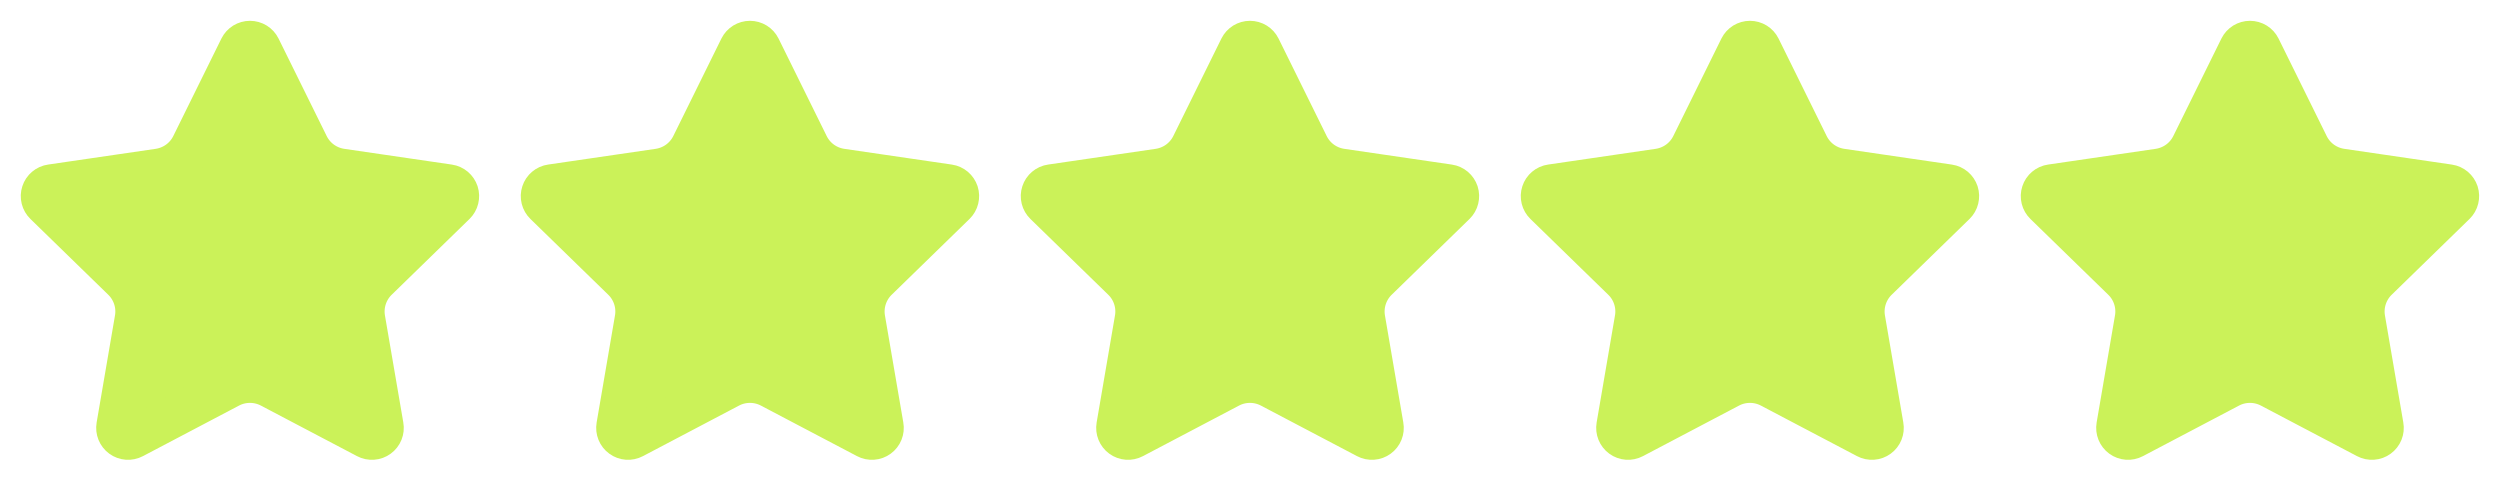
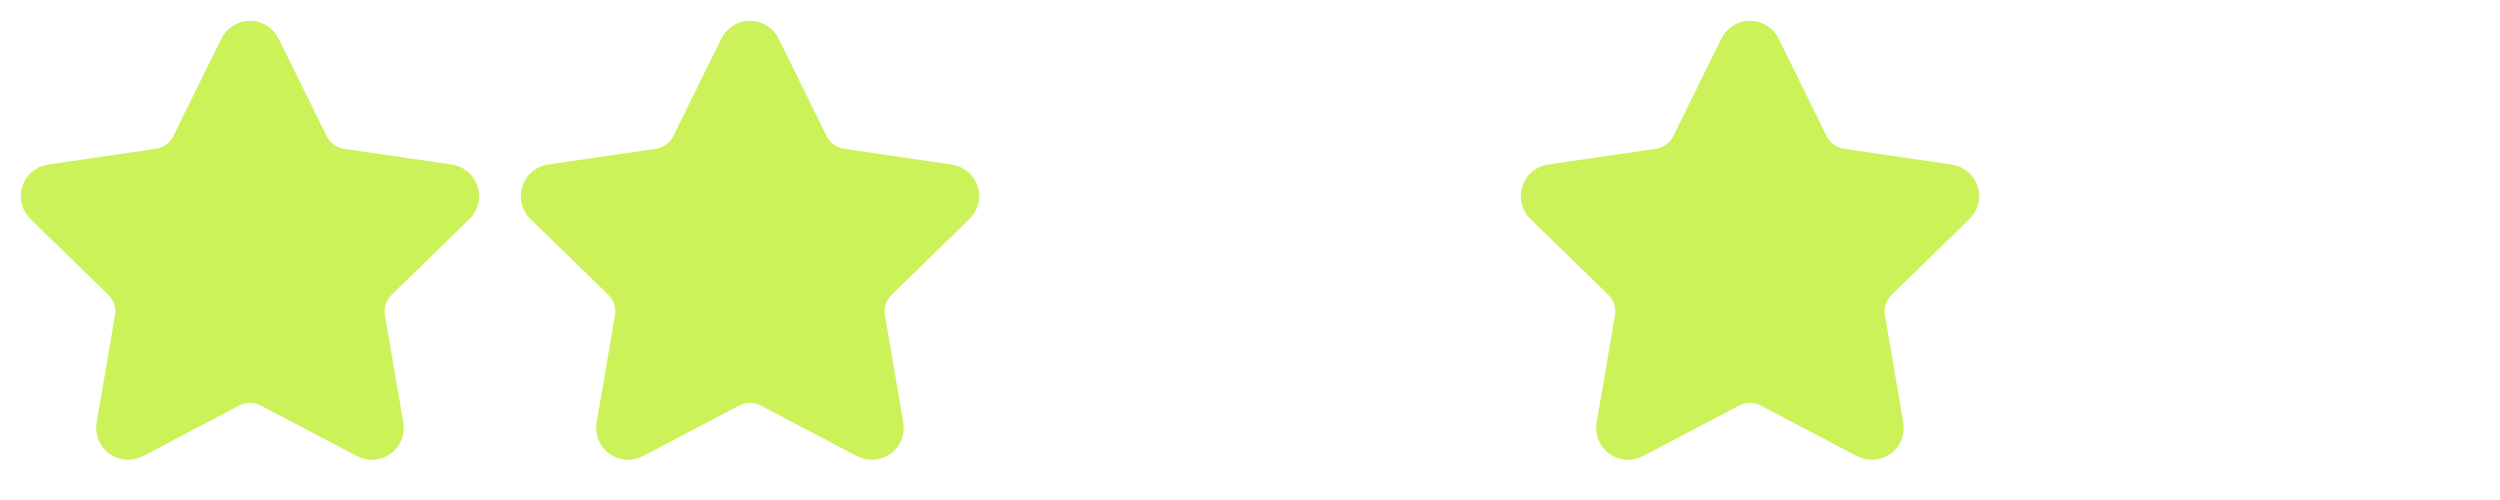
<svg xmlns="http://www.w3.org/2000/svg" width="100" height="20" viewBox="0 0 100 20" fill="none">
  <path d="M9.603 1.912C9.64 1.838 9.696 1.776 9.766 1.732C9.836 1.689 9.917 1.666 9.999 1.666C10.081 1.666 10.162 1.689 10.232 1.732C10.302 1.776 10.358 1.838 10.395 1.912L12.32 5.811C12.447 6.068 12.634 6.29 12.865 6.458C13.097 6.626 13.366 6.736 13.649 6.778L17.954 7.408C18.035 7.419 18.112 7.454 18.175 7.507C18.238 7.56 18.285 7.63 18.311 7.708C18.336 7.786 18.339 7.87 18.319 7.95C18.3 8.03 18.258 8.103 18.199 8.161L15.086 11.193C14.88 11.393 14.727 11.64 14.638 11.912C14.549 12.185 14.528 12.475 14.576 12.758L15.311 17.041C15.326 17.122 15.317 17.206 15.286 17.283C15.255 17.36 15.203 17.426 15.136 17.475C15.069 17.524 14.99 17.553 14.907 17.558C14.825 17.564 14.742 17.547 14.669 17.508L10.821 15.484C10.567 15.351 10.285 15.282 9.998 15.282C9.712 15.282 9.43 15.351 9.176 15.484L5.329 17.508C5.256 17.546 5.173 17.564 5.091 17.558C5.008 17.552 4.929 17.523 4.862 17.474C4.796 17.426 4.744 17.359 4.713 17.283C4.682 17.206 4.673 17.122 4.687 17.041L5.421 12.758C5.47 12.476 5.449 12.185 5.36 11.913C5.271 11.64 5.118 11.393 4.912 11.193L1.799 8.162C1.739 8.104 1.697 8.031 1.677 7.951C1.657 7.871 1.66 7.786 1.686 7.708C1.711 7.629 1.758 7.559 1.822 7.506C1.885 7.453 1.962 7.418 2.044 7.407L6.348 6.778C6.632 6.736 6.901 6.627 7.133 6.458C7.365 6.29 7.552 6.068 7.679 5.811L9.603 1.912Z" fill="#CBF259" stroke="#CBF259" stroke-width="1.667" stroke-linecap="round" stroke-linejoin="round" />
  <path d="M29.603 1.912C29.64 1.838 29.696 1.776 29.766 1.732C29.836 1.689 29.917 1.666 29.999 1.666C30.081 1.666 30.162 1.689 30.232 1.732C30.302 1.776 30.358 1.838 30.395 1.912L32.32 5.811C32.447 6.068 32.634 6.29 32.865 6.458C33.097 6.626 33.366 6.736 33.649 6.778L37.954 7.408C38.035 7.419 38.112 7.454 38.175 7.507C38.238 7.56 38.285 7.63 38.311 7.708C38.336 7.786 38.339 7.87 38.319 7.95C38.3 8.03 38.258 8.103 38.199 8.161L35.086 11.193C34.88 11.393 34.727 11.64 34.638 11.912C34.549 12.185 34.528 12.475 34.576 12.758L35.311 17.041C35.326 17.122 35.317 17.206 35.286 17.283C35.255 17.36 35.203 17.426 35.136 17.475C35.069 17.524 34.99 17.553 34.907 17.558C34.825 17.564 34.742 17.547 34.669 17.508L30.821 15.484C30.567 15.351 30.285 15.282 29.998 15.282C29.712 15.282 29.43 15.351 29.176 15.484L25.329 17.508C25.256 17.546 25.173 17.564 25.091 17.558C25.009 17.552 24.929 17.523 24.863 17.474C24.796 17.426 24.744 17.359 24.713 17.283C24.682 17.206 24.673 17.122 24.687 17.041L25.421 12.758C25.47 12.476 25.449 12.185 25.36 11.913C25.271 11.64 25.118 11.393 24.912 11.193L21.799 8.162C21.739 8.104 21.697 8.031 21.677 7.951C21.657 7.871 21.66 7.786 21.686 7.708C21.711 7.629 21.758 7.559 21.822 7.506C21.885 7.453 21.962 7.418 22.044 7.407L26.348 6.778C26.632 6.736 26.901 6.627 27.133 6.458C27.364 6.29 27.552 6.068 27.679 5.811L29.603 1.912Z" fill="#CBF259" stroke="#CBF259" stroke-width="1.667" stroke-linecap="round" stroke-linejoin="round" />
-   <path d="M49.603 1.912C49.64 1.838 49.696 1.776 49.766 1.732C49.836 1.689 49.917 1.666 49.999 1.666C50.081 1.666 50.162 1.689 50.232 1.732C50.302 1.776 50.358 1.838 50.395 1.912L52.32 5.811C52.447 6.068 52.634 6.29 52.865 6.458C53.097 6.626 53.366 6.736 53.649 6.778L57.954 7.408C58.035 7.419 58.112 7.454 58.175 7.507C58.238 7.56 58.285 7.63 58.311 7.708C58.336 7.786 58.339 7.87 58.319 7.95C58.3 8.03 58.258 8.103 58.199 8.161L55.086 11.193C54.88 11.393 54.727 11.64 54.638 11.912C54.549 12.185 54.528 12.475 54.576 12.758L55.311 17.041C55.326 17.122 55.317 17.206 55.286 17.283C55.255 17.36 55.203 17.426 55.136 17.475C55.069 17.524 54.99 17.553 54.907 17.558C54.825 17.564 54.742 17.547 54.669 17.508L50.821 15.484C50.567 15.351 50.285 15.282 49.998 15.282C49.712 15.282 49.43 15.351 49.176 15.484L45.329 17.508C45.256 17.546 45.173 17.564 45.091 17.558C45.008 17.552 44.929 17.523 44.862 17.474C44.796 17.426 44.744 17.359 44.713 17.283C44.682 17.206 44.673 17.122 44.687 17.041L45.421 12.758C45.47 12.476 45.449 12.185 45.36 11.913C45.272 11.64 45.118 11.393 44.912 11.193L41.799 8.162C41.739 8.104 41.697 8.031 41.677 7.951C41.657 7.871 41.66 7.786 41.686 7.708C41.711 7.629 41.758 7.559 41.822 7.506C41.885 7.453 41.962 7.418 42.044 7.407L46.348 6.778C46.632 6.736 46.901 6.627 47.133 6.458C47.364 6.29 47.552 6.068 47.679 5.811L49.603 1.912Z" fill="#CBF259" stroke="#CBF259" stroke-width="1.667" stroke-linecap="round" stroke-linejoin="round" />
  <path d="M69.603 1.912C69.64 1.838 69.696 1.776 69.766 1.732C69.836 1.689 69.917 1.666 69.999 1.666C70.081 1.666 70.162 1.689 70.232 1.732C70.302 1.776 70.358 1.838 70.395 1.912L72.32 5.811C72.447 6.068 72.634 6.29 72.865 6.458C73.097 6.626 73.366 6.736 73.649 6.778L77.954 7.408C78.035 7.419 78.112 7.454 78.175 7.507C78.238 7.56 78.285 7.63 78.311 7.708C78.336 7.786 78.339 7.87 78.319 7.95C78.3 8.03 78.258 8.103 78.199 8.161L75.086 11.193C74.88 11.393 74.727 11.64 74.638 11.912C74.549 12.185 74.528 12.475 74.576 12.758L75.311 17.041C75.326 17.122 75.317 17.206 75.286 17.283C75.255 17.36 75.203 17.426 75.136 17.475C75.069 17.524 74.99 17.553 74.907 17.558C74.825 17.564 74.742 17.547 74.669 17.508L70.821 15.484C70.567 15.351 70.285 15.282 69.999 15.282C69.712 15.282 69.43 15.351 69.176 15.484L65.329 17.508C65.256 17.546 65.173 17.564 65.091 17.558C65.008 17.552 64.929 17.523 64.862 17.474C64.796 17.426 64.744 17.359 64.713 17.283C64.682 17.206 64.673 17.122 64.687 17.041L65.421 12.758C65.47 12.476 65.449 12.185 65.36 11.913C65.272 11.64 65.118 11.393 64.912 11.193L61.799 8.162C61.739 8.104 61.697 8.031 61.677 7.951C61.657 7.871 61.66 7.786 61.686 7.708C61.711 7.629 61.758 7.559 61.822 7.506C61.885 7.453 61.962 7.418 62.044 7.407L66.348 6.778C66.632 6.736 66.901 6.627 67.133 6.458C67.365 6.29 67.552 6.068 67.679 5.811L69.603 1.912Z" fill="#CBF259" stroke="#CBF259" stroke-width="1.667" stroke-linecap="round" stroke-linejoin="round" />
-   <path d="M89.603 1.912C89.64 1.838 89.696 1.776 89.766 1.732C89.836 1.689 89.917 1.666 89.999 1.666C90.081 1.666 90.162 1.689 90.232 1.732C90.302 1.776 90.358 1.838 90.395 1.912L92.32 5.811C92.447 6.068 92.634 6.29 92.865 6.458C93.097 6.626 93.366 6.736 93.649 6.778L97.954 7.408C98.035 7.419 98.112 7.454 98.175 7.507C98.238 7.56 98.285 7.63 98.311 7.708C98.336 7.786 98.339 7.87 98.319 7.95C98.3 8.03 98.258 8.103 98.199 8.161L95.086 11.193C94.88 11.393 94.727 11.64 94.638 11.912C94.549 12.185 94.528 12.475 94.576 12.758L95.311 17.041C95.326 17.122 95.317 17.206 95.286 17.283C95.255 17.36 95.203 17.426 95.136 17.475C95.069 17.524 94.99 17.553 94.907 17.558C94.825 17.564 94.742 17.547 94.669 17.508L90.821 15.484C90.567 15.351 90.285 15.282 89.999 15.282C89.712 15.282 89.43 15.351 89.176 15.484L85.329 17.508C85.256 17.546 85.173 17.564 85.091 17.558C85.008 17.552 84.929 17.523 84.862 17.474C84.796 17.426 84.744 17.359 84.713 17.283C84.682 17.206 84.673 17.122 84.687 17.041L85.421 12.758C85.47 12.476 85.449 12.185 85.36 11.913C85.272 11.64 85.118 11.393 84.912 11.193L81.799 8.162C81.739 8.104 81.697 8.031 81.677 7.951C81.657 7.871 81.66 7.786 81.686 7.708C81.711 7.629 81.758 7.559 81.822 7.506C81.885 7.453 81.962 7.418 82.044 7.407L86.348 6.778C86.632 6.736 86.901 6.627 87.133 6.458C87.365 6.29 87.552 6.068 87.679 5.811L89.603 1.912Z" fill="#CBF259" stroke="#CBF259" stroke-width="1.667" stroke-linecap="round" stroke-linejoin="round" />
</svg>